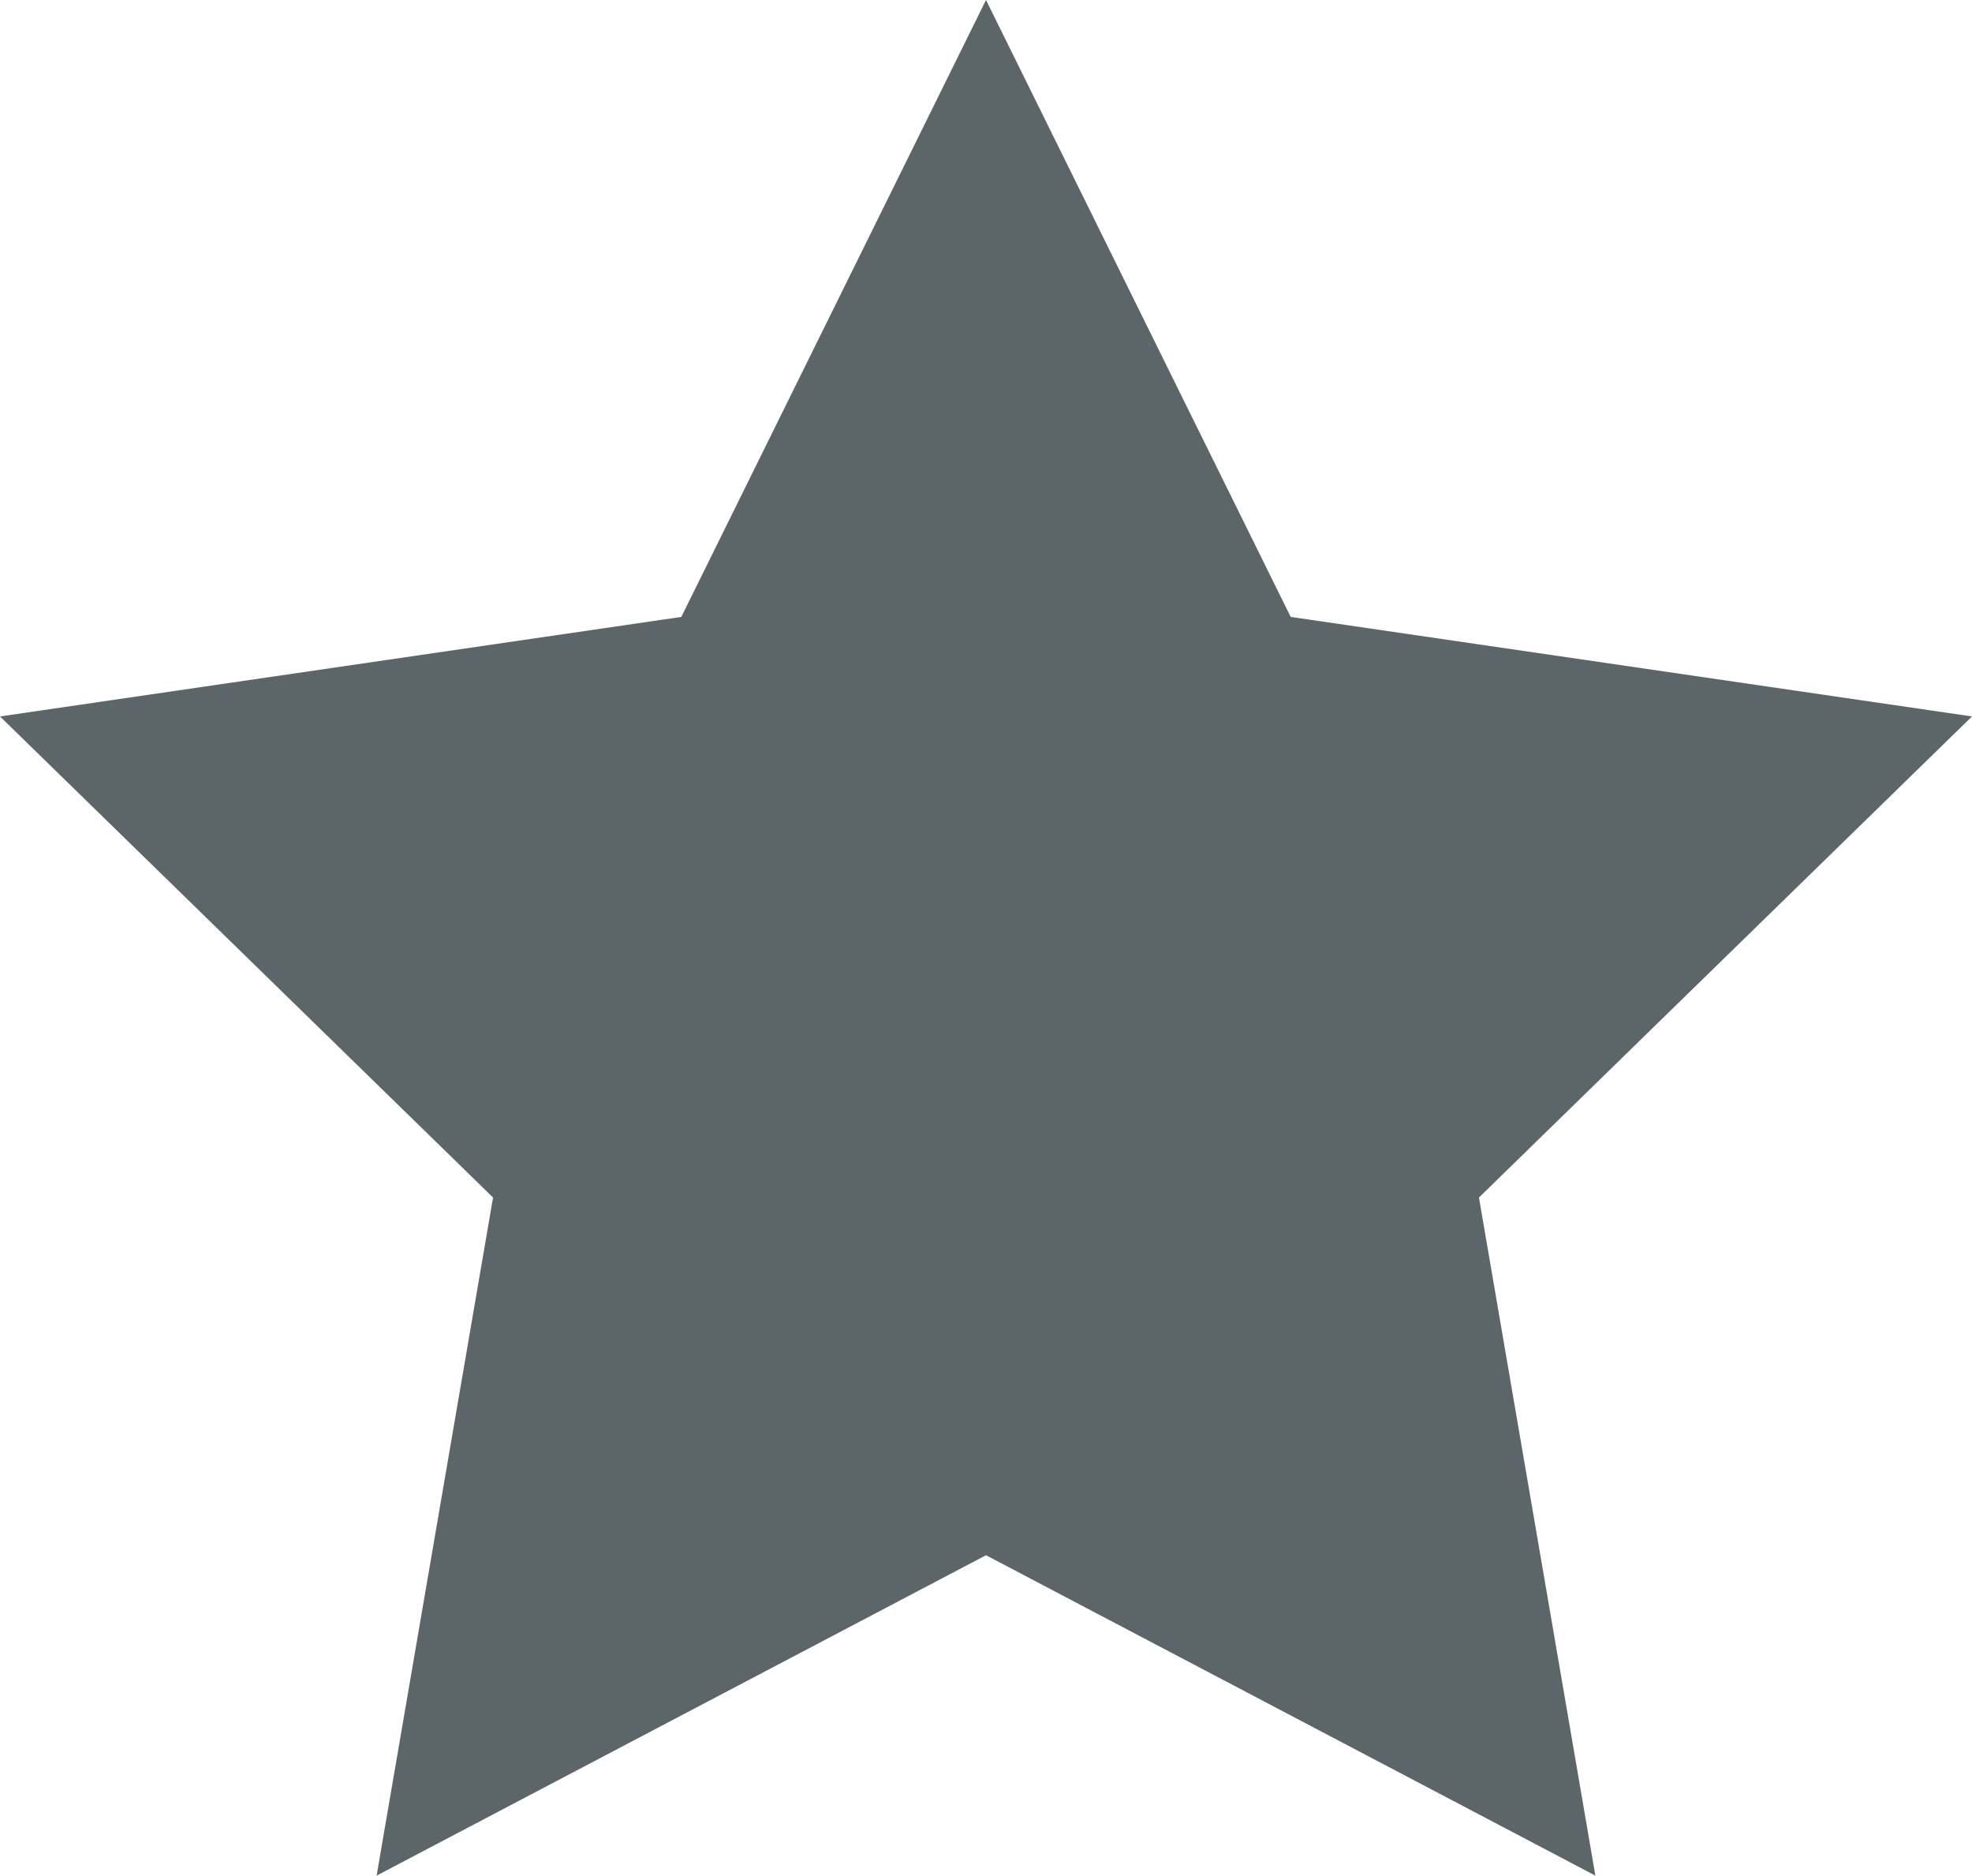
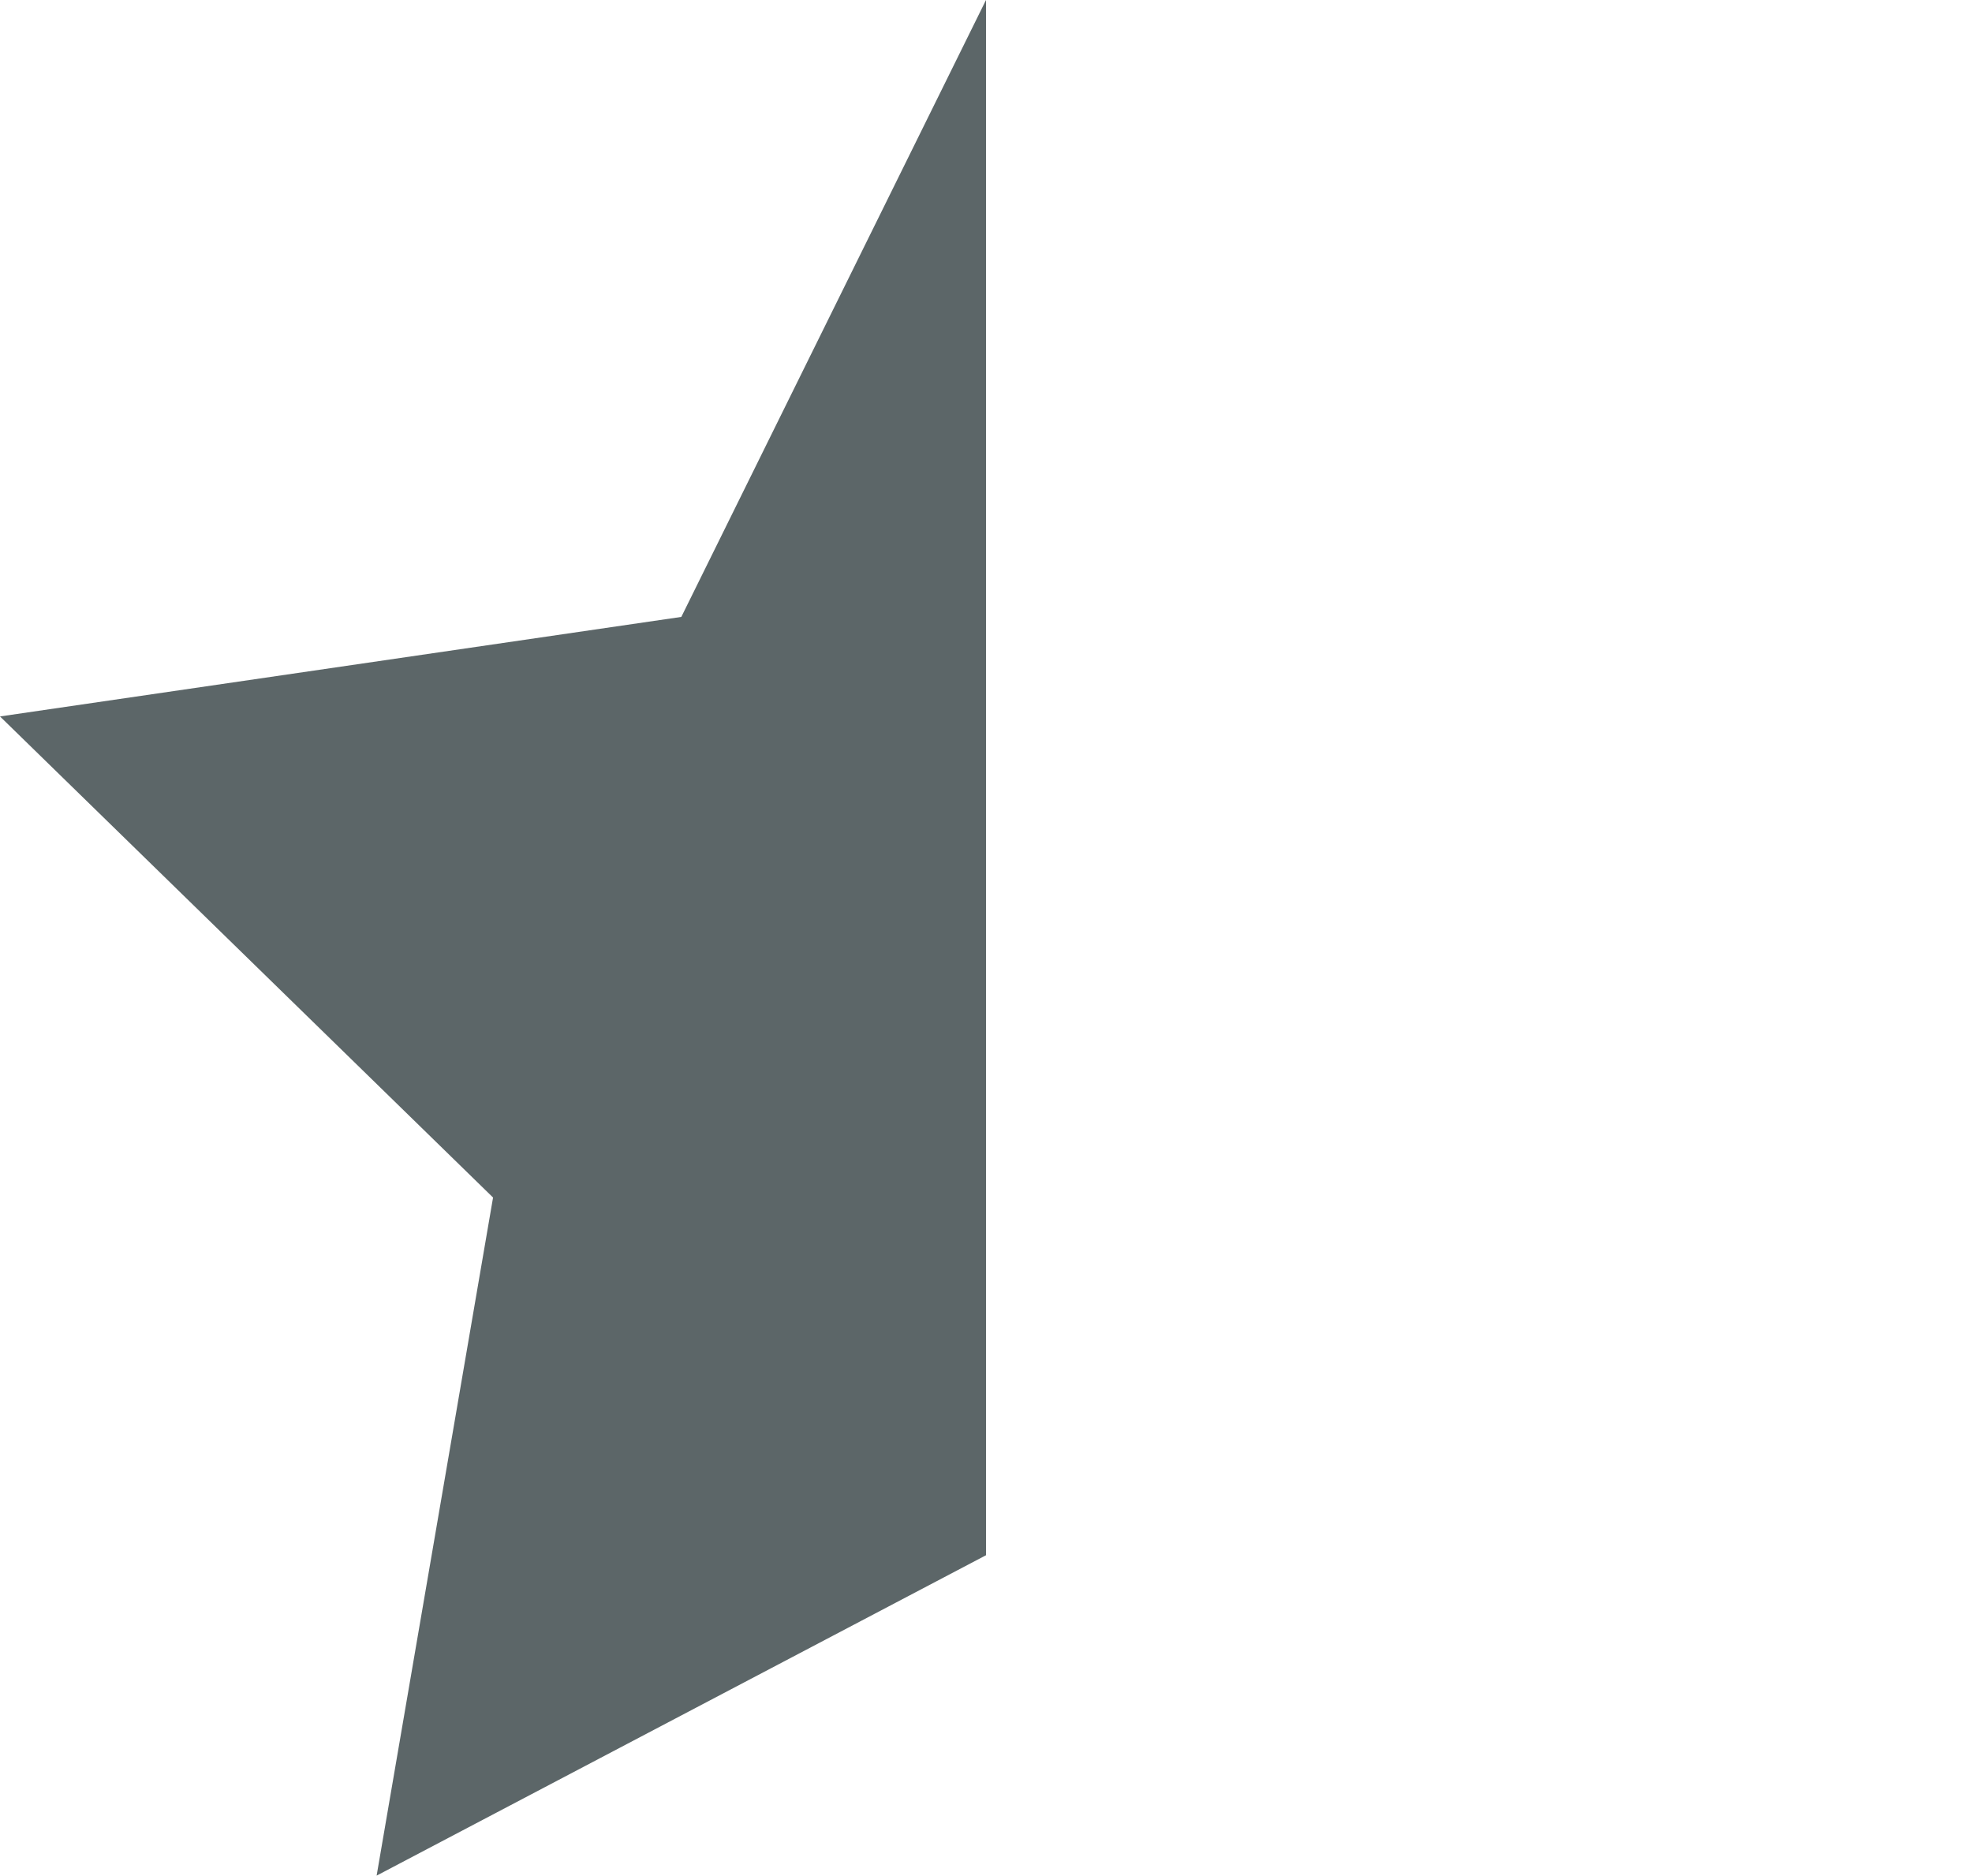
<svg xmlns="http://www.w3.org/2000/svg" width="19.022" height="18.09" viewBox="0 0 19.022 18.09">
-   <path id="Star" d="M-651-1005l-5.878,3.09,1.123-6.54-4.756-4.64,6.572-.96L-651-1020l2.939,5.95,6.572.96-4.756,4.64,1.123,6.54Z" transform="translate(660.511 1020)" fill="#5c6668" fill-rule="evenodd" />
+   <path id="Star" d="M-651-1005l-5.878,3.09,1.123-6.54-4.756-4.64,6.572-.96L-651-1020Z" transform="translate(660.511 1020)" fill="#5c6668" fill-rule="evenodd" />
</svg>